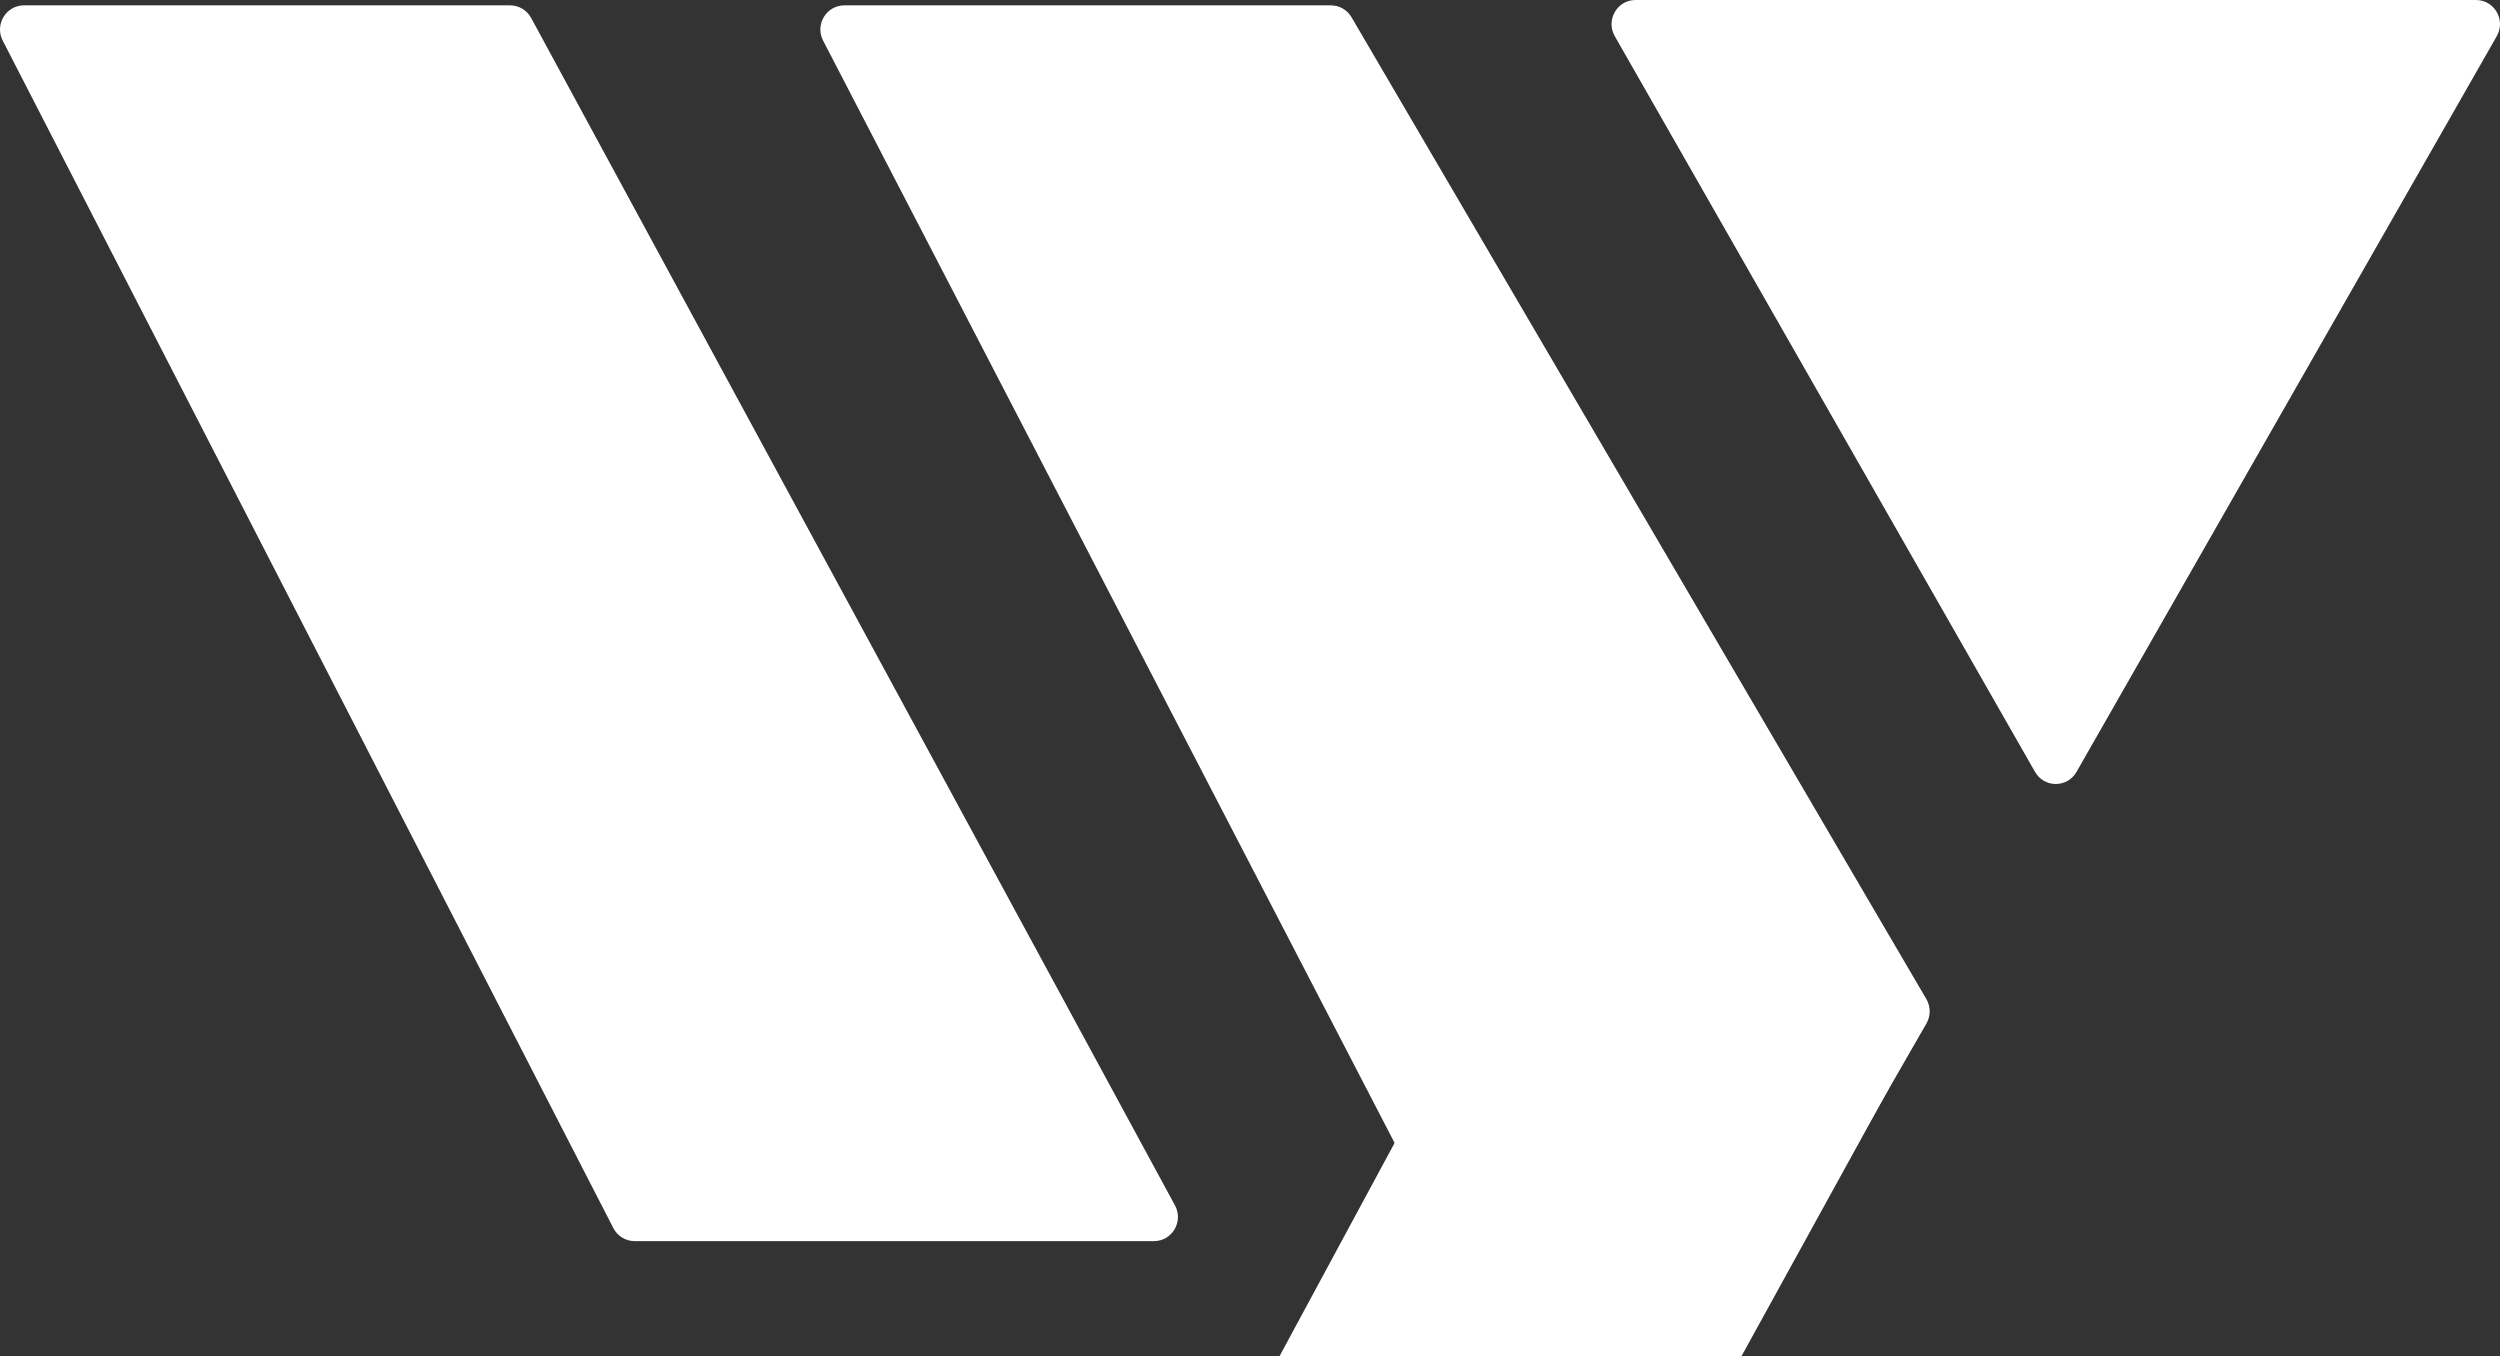
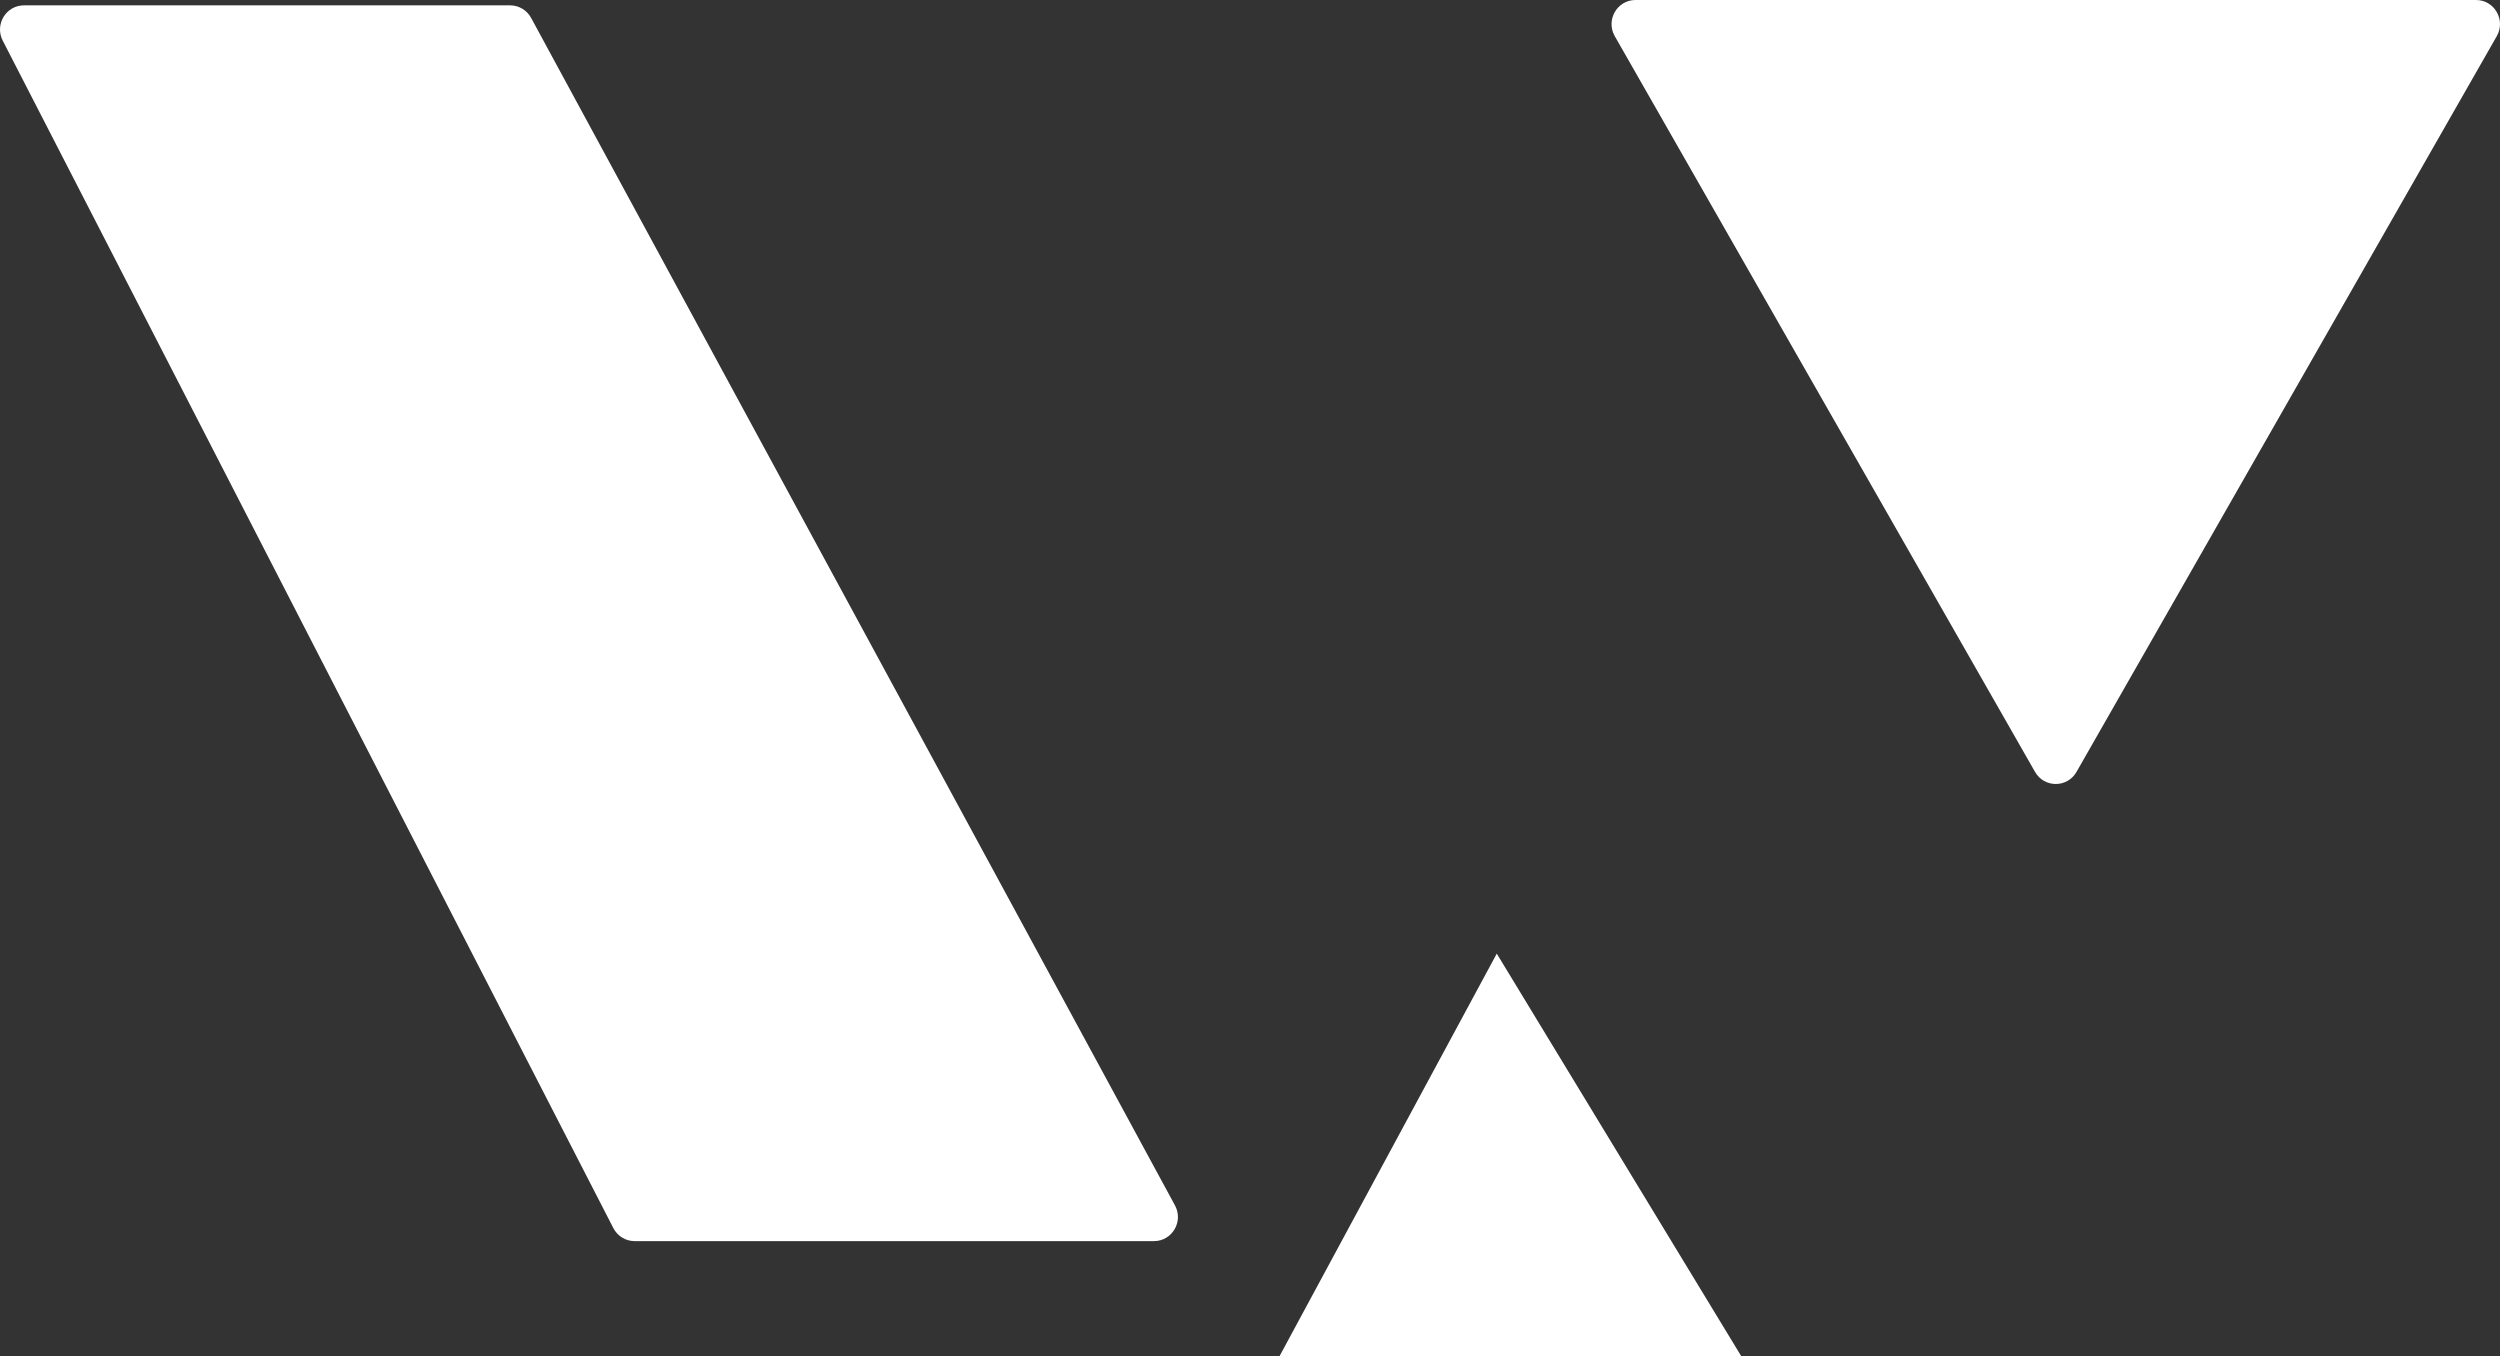
<svg xmlns="http://www.w3.org/2000/svg" width="188" height="102" viewBox="0 0 188 102" fill="none">
  <rect x="0" y="0" width="188" height="102" fill="#333333" stroke="none" />
  <path d="M0.204 3.052C-0.417 1.845 0.453 0.403 1.802 0.403H38.362C39.02 0.403 39.626 0.765 39.941 1.347L88.359 90.648C89.014 91.857 88.146 93.332 86.779 93.332H47.721C47.049 93.332 46.433 92.954 46.124 92.353L0.204 3.052Z" fill="white" />
-   <path d="M61.899 3.058C61.273 1.85 62.142 0.403 63.494 0.403H100.083C100.72 0.403 101.309 0.742 101.633 1.295L144.862 75.132C145.192 75.697 145.195 76.397 144.869 76.965L136.47 91.571C136.148 92.131 135.555 92.475 134.913 92.475H109.348C108.678 92.475 108.064 92.1 107.753 91.501L61.899 3.058Z" fill="white" />
  <path d="M156.153 58.047C155.461 59.259 153.727 59.259 153.035 58.047L121.431 2.72C120.74 1.51 121.605 5.69325e-06 122.99 5.57123e-06L186.198 0C187.582 -1.22018e-07 188.448 1.51 187.757 2.72L156.153 58.047Z" fill="white" />
-   <path d="M112.557 71.713L142.048 81.842L130.951 102H96.212L112.557 71.713Z" fill="white" />
+   <path d="M112.557 71.713L130.951 102H96.212L112.557 71.713Z" fill="white" />
</svg>